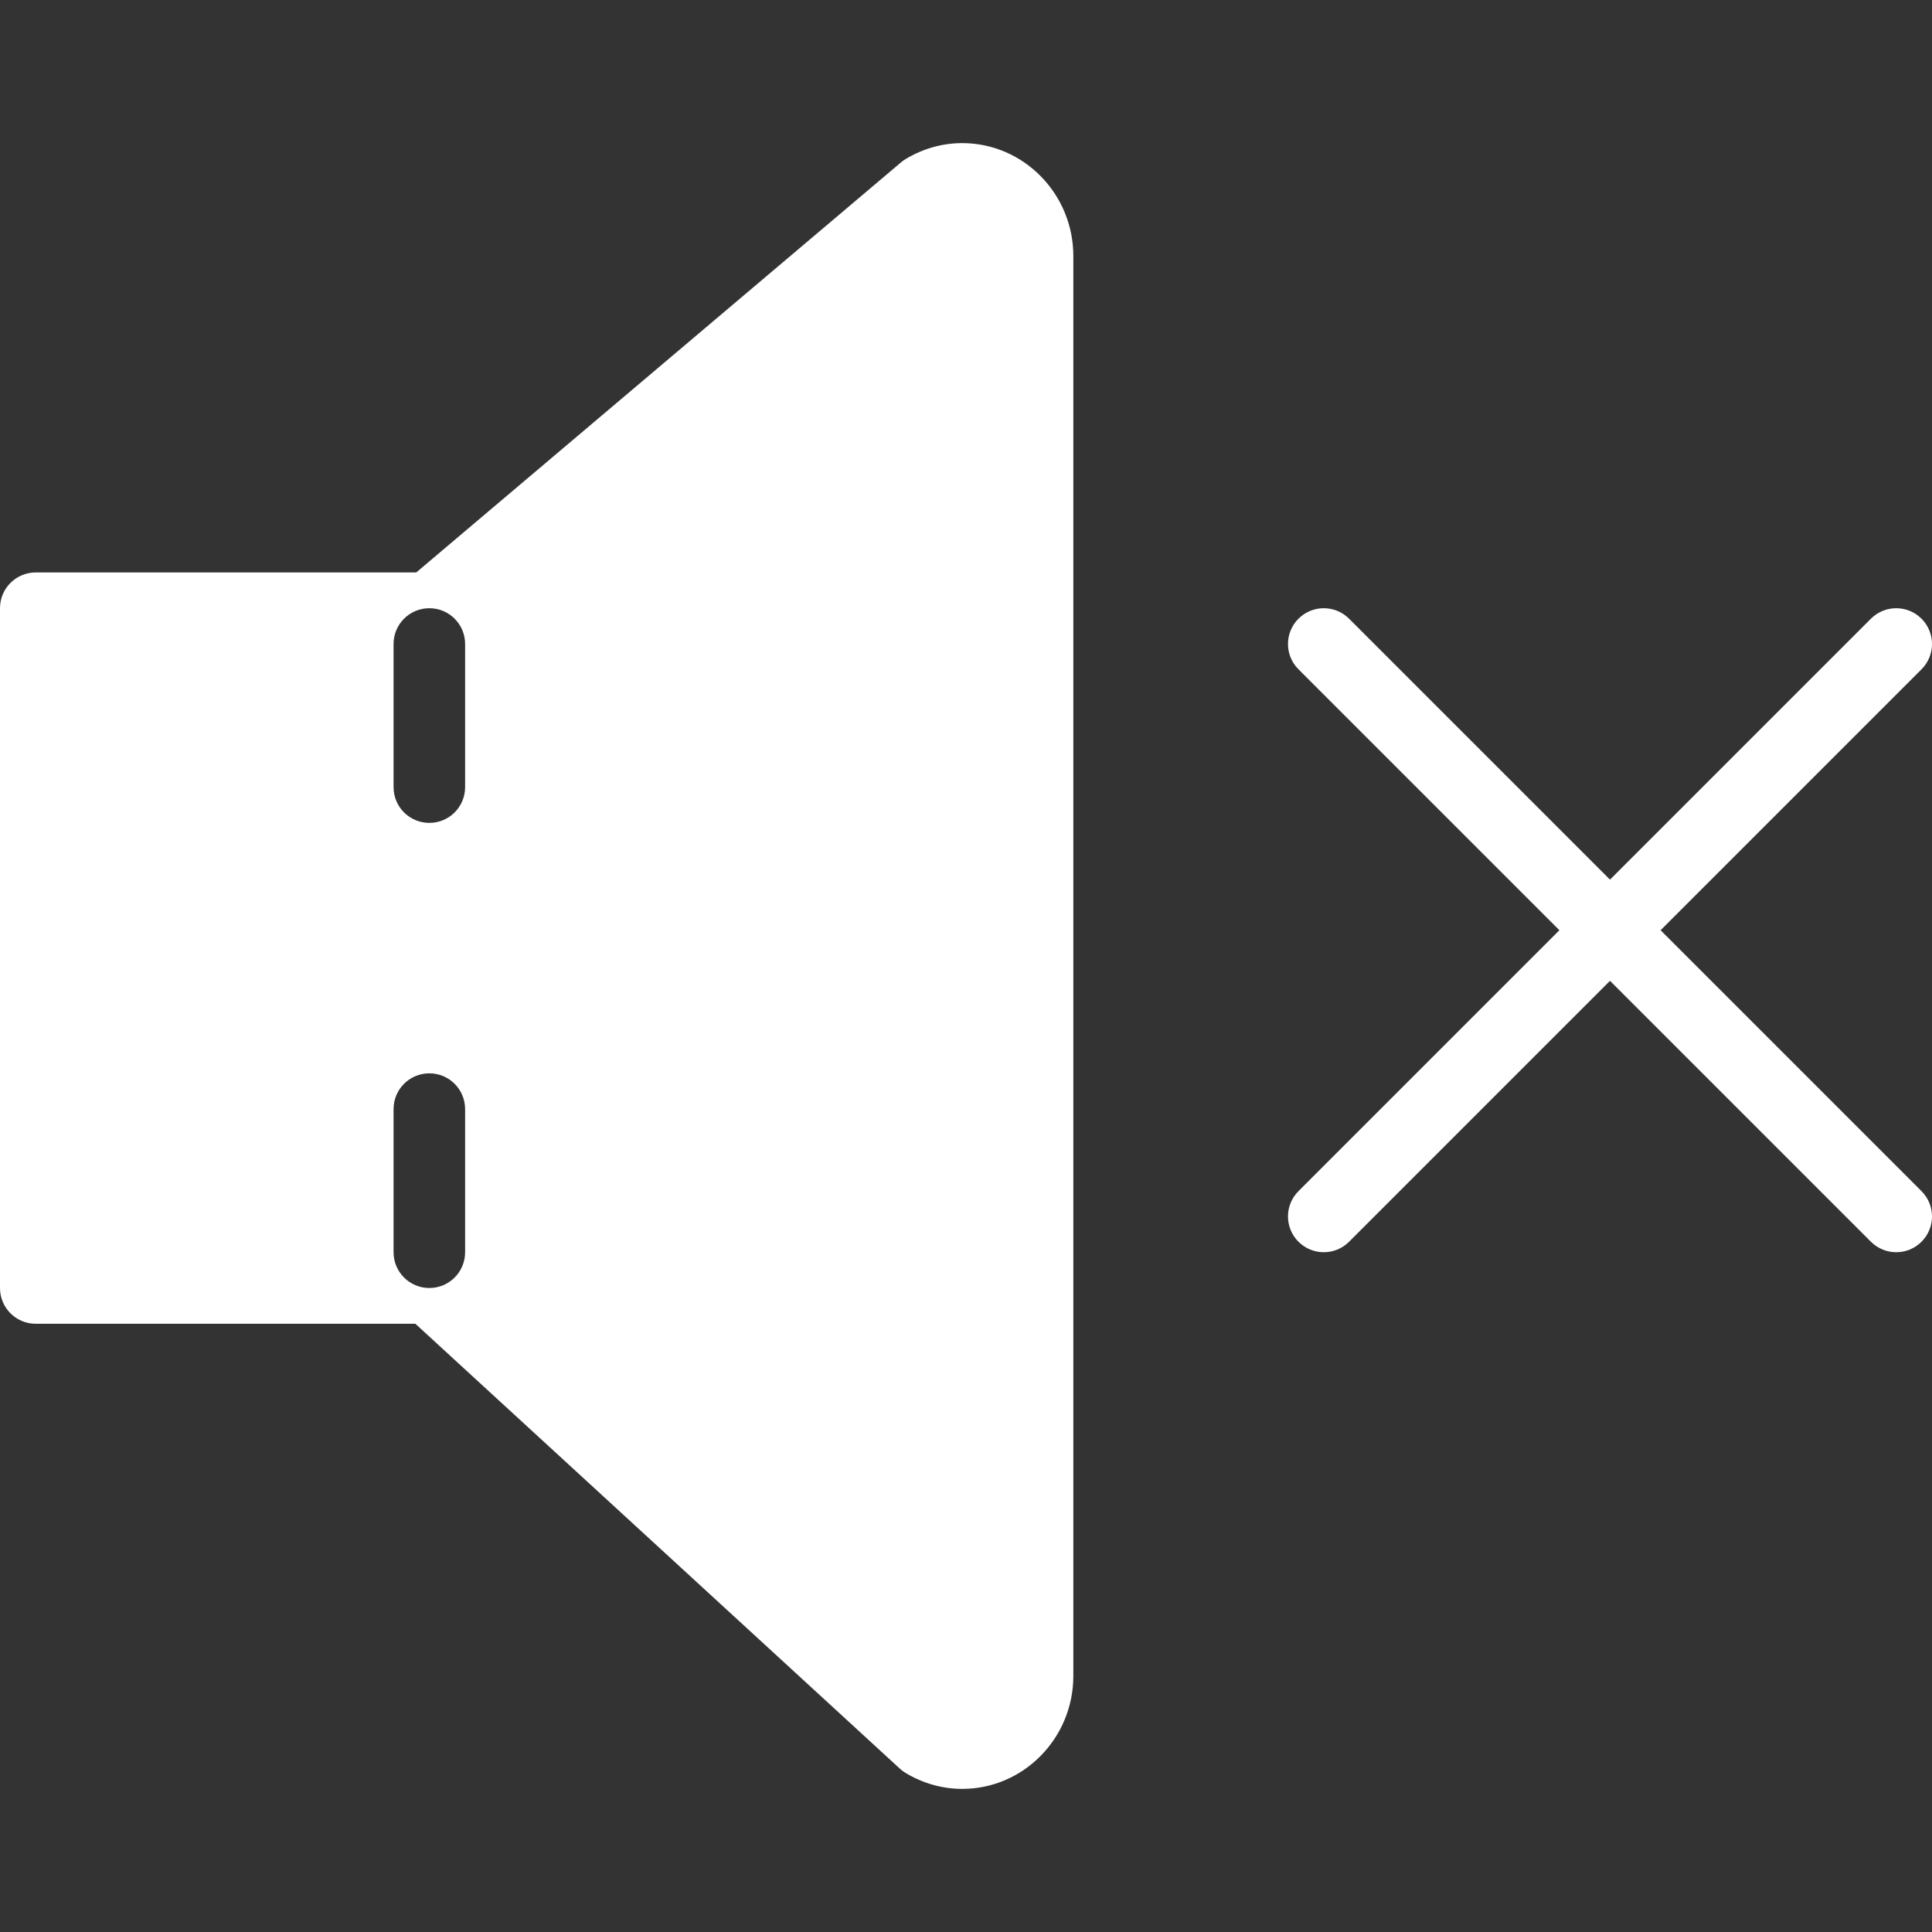
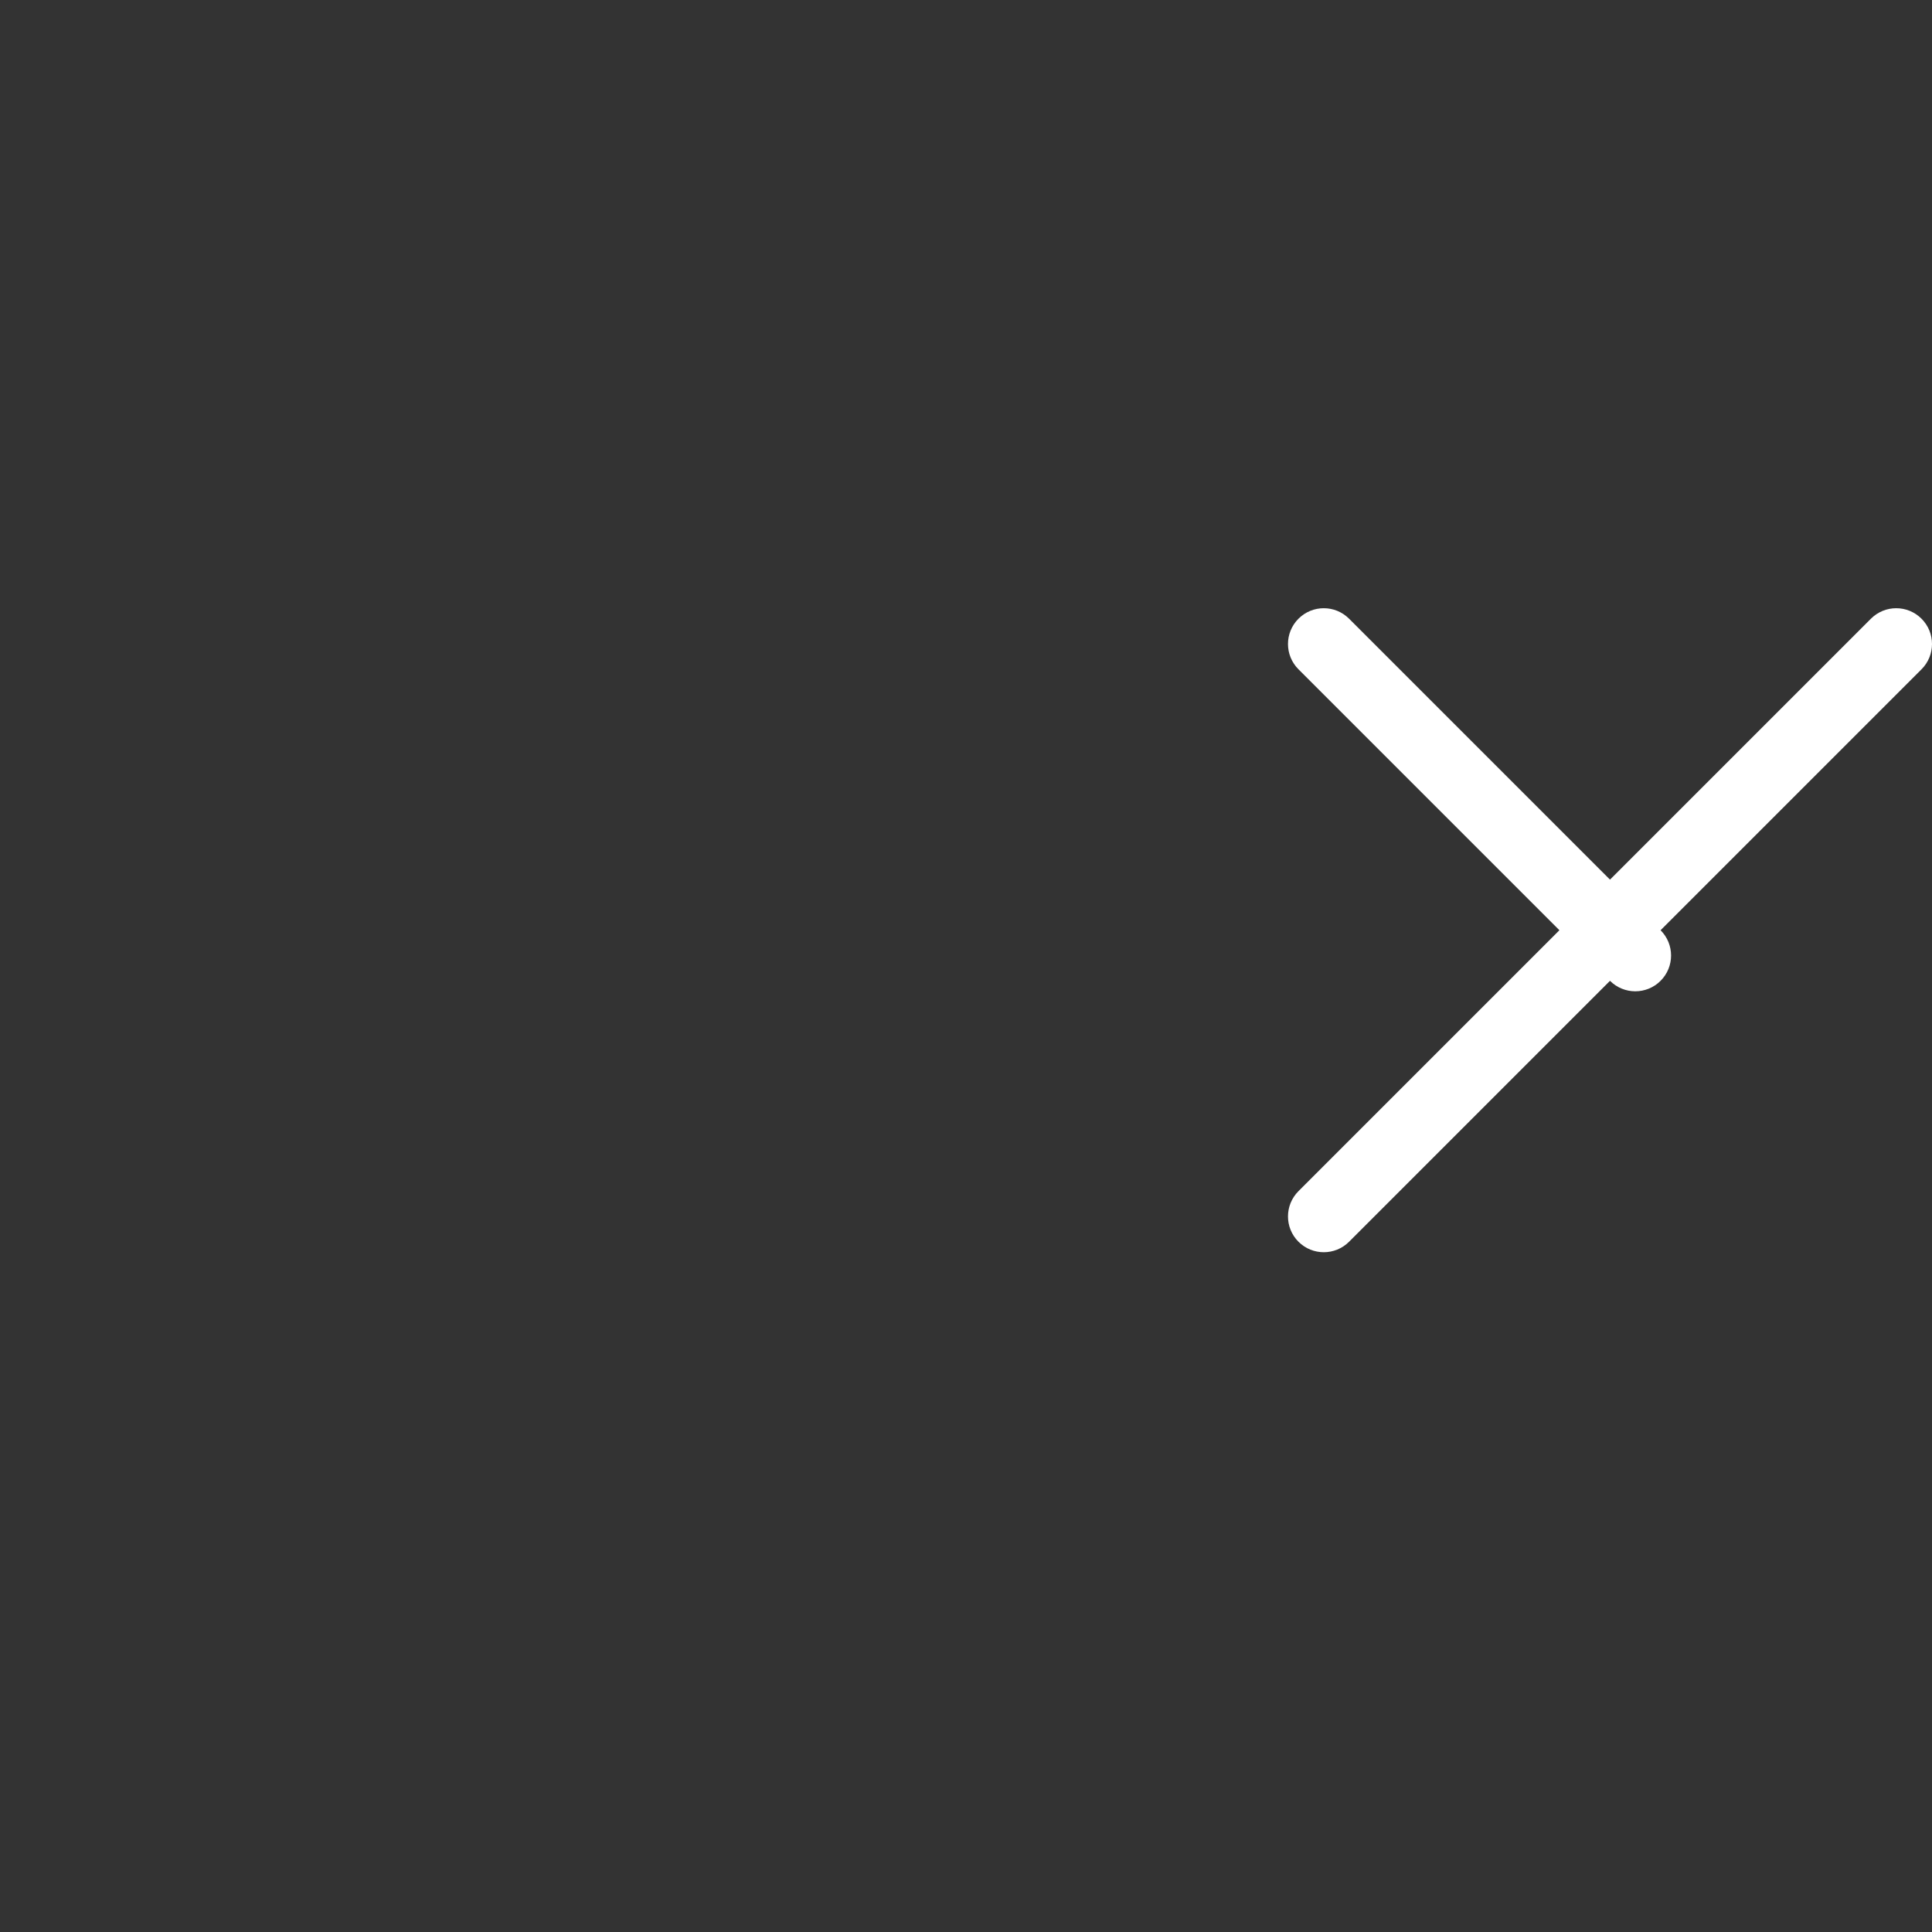
<svg xmlns="http://www.w3.org/2000/svg" version="1.1" id="Capa_1" x="0px" y="0px" width="512px" height="512px" viewBox="0 0 512 512" enable-background="new 0 0 512 512" xml:space="preserve">
  <rect x="0" y="0" width="512" height="512" fill="#333333" stroke="none" />
  <g>
-     <path fill="#FFFFFF" d="M440.073,246.519l69.148-69.148c3.707-3.707,3.707-9.7,0-13.407c-3.707-3.707-9.7-3.707-13.407,0   l-69.148,69.148l-69.148-69.148c-3.707-3.707-9.7-3.707-13.407,0c-3.707,3.707-3.707,9.7,0,13.407l69.148,69.148l-69.148,69.148   c-3.707,3.707-3.707,9.7,0,13.407c1.849,1.849,4.276,2.778,6.703,2.778s4.855-0.929,6.703-2.778l69.148-69.148l69.148,69.148   c1.849,1.849,4.276,2.778,6.703,2.778s4.855-0.929,6.703-2.778c3.707-3.707,3.707-9.7,0-13.407L440.073,246.519z" />
-     <path fill="#FFFFFF" d="M254.995,37.926c-5.224,0-10.401,1.451-14.971,4.21c-0.436,0.256-0.853,0.559-1.233,0.882L110.308,151.704   H9.481c-5.243,0-9.481,4.238-9.481,9.481v180.148c0,5.243,4.238,9.481,9.481,9.481H110.08l128.408,117.912   c0.474,0.436,0.986,0.815,1.527,1.138c4.58,2.759,9.756,4.21,14.981,4.21c16.232,0,29.45-13.426,29.45-29.924V67.849   C284.444,51.352,271.227,37.926,254.995,37.926z M123.259,331.852c0,5.243-4.238,9.481-9.481,9.481s-9.481-4.238-9.481-9.481   v-37.926c0-5.243,4.238-9.481,9.481-9.481s9.481,4.238,9.481,9.481V331.852z M123.259,208.593c0,5.243-4.238,9.481-9.481,9.481   s-9.481-4.238-9.481-9.481v-37.926c0-5.243,4.238-9.481,9.481-9.481s9.481,4.238,9.481,9.481V208.593z" />
+     <path fill="#FFFFFF" d="M440.073,246.519l69.148-69.148c3.707-3.707,3.707-9.7,0-13.407c-3.707-3.707-9.7-3.707-13.407,0   l-69.148,69.148l-69.148-69.148c-3.707-3.707-9.7-3.707-13.407,0c-3.707,3.707-3.707,9.7,0,13.407l69.148,69.148l-69.148,69.148   c-3.707,3.707-3.707,9.7,0,13.407c1.849,1.849,4.276,2.778,6.703,2.778s4.855-0.929,6.703-2.778l69.148-69.148c1.849,1.849,4.276,2.778,6.703,2.778s4.855-0.929,6.703-2.778c3.707-3.707,3.707-9.7,0-13.407L440.073,246.519z" />
  </g>
</svg>